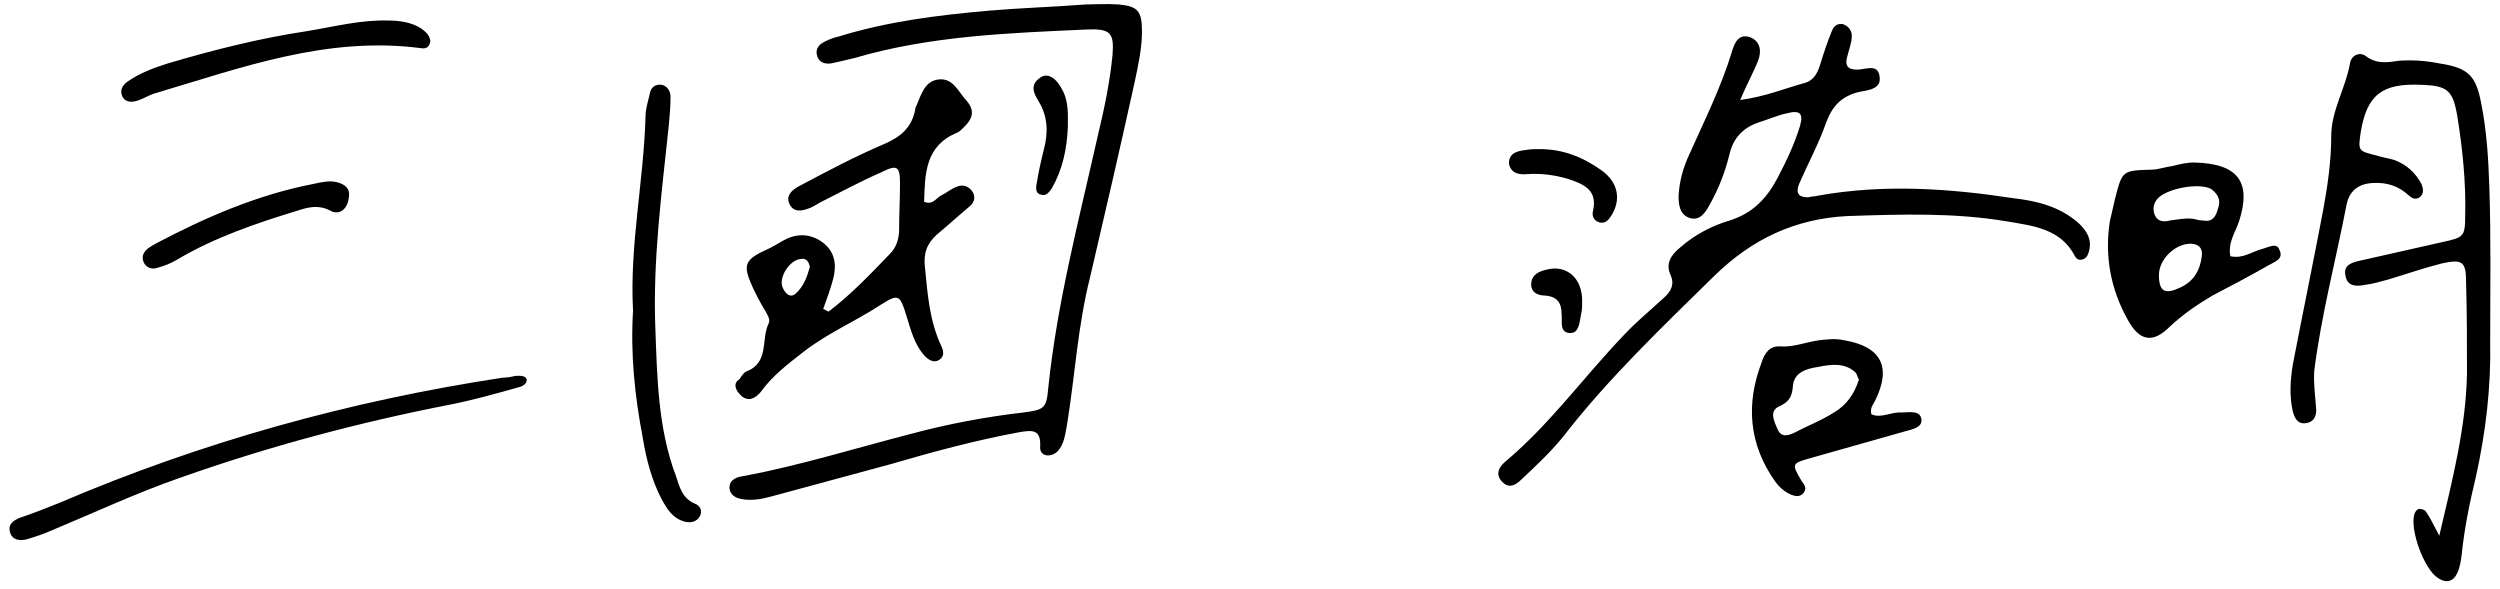
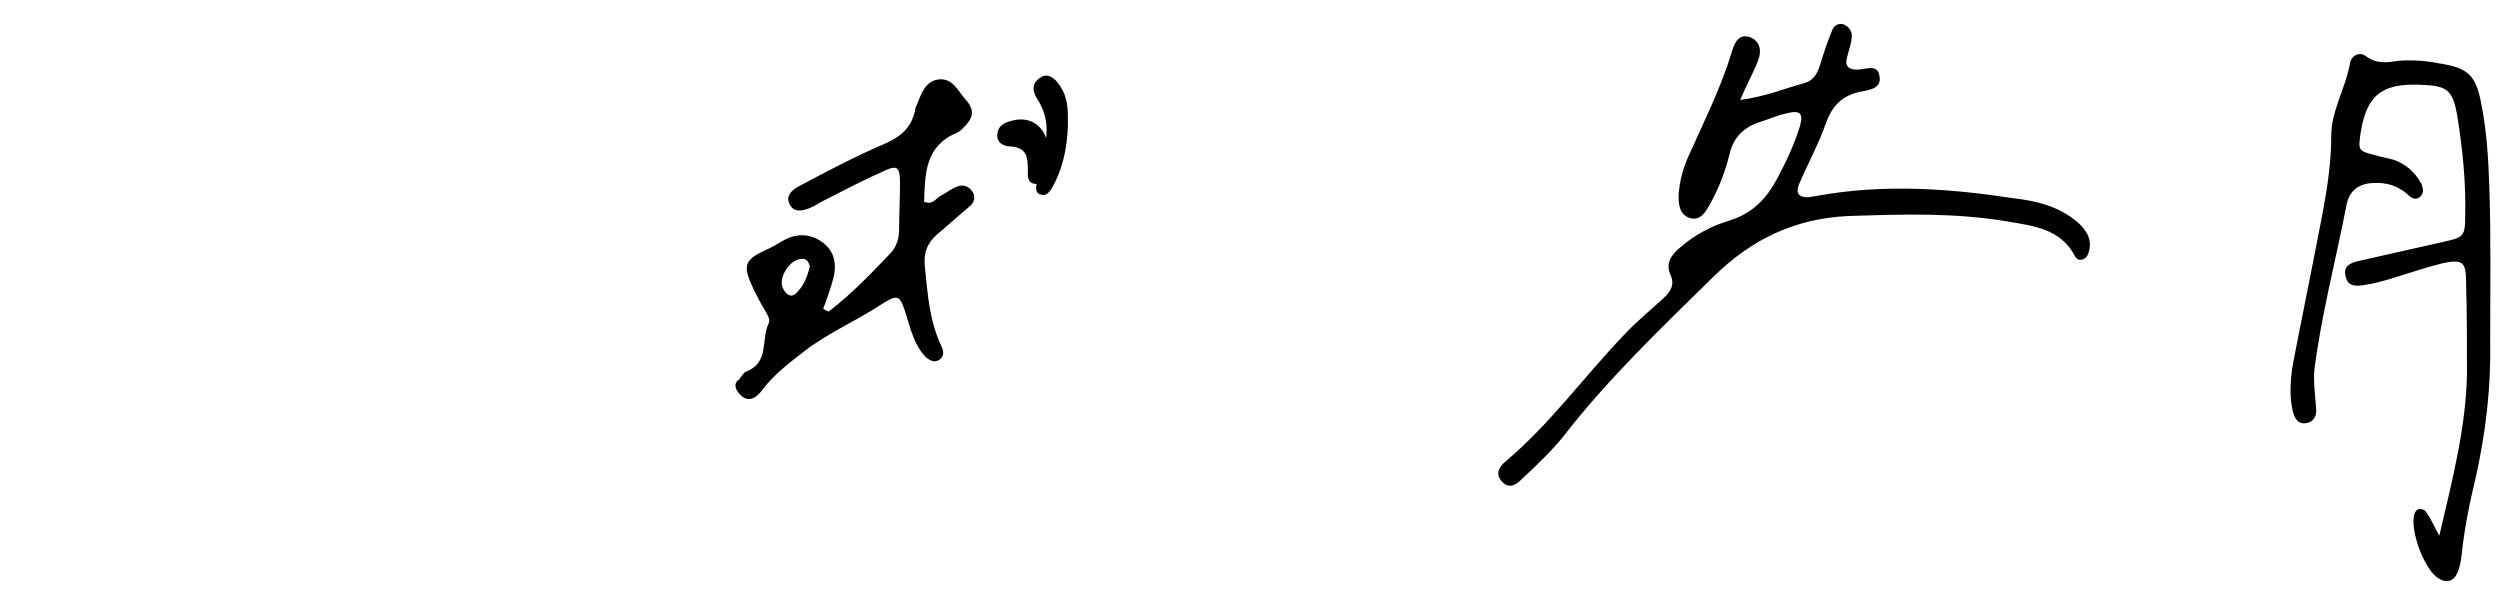
<svg xmlns="http://www.w3.org/2000/svg" viewBox="0 0 280 66">
  <path d="M232.7 24.9c-2.1-1.8-4.6-2.4-7.2-2.7-7.2-1.1-14.5-1.6-21.8-.3-.4.1-.8.1-1.2.2-1.1 0-1.4-.5-1-1.5 1-2.3 2.2-4.5 3-6.8.7-1.9 1.7-3 3.7-3.5 1-.2 2.6-.3 2.3-1.8-.2-1.4-1.6-.7-2.5-.7-1.1 0-1.4-.5-1.1-1.5.2-.8.5-1.5.5-2.3 0-.6-.4-1.1-1-1.3-.6-.1-1 .2-1.2.7-.5 1.2-.9 2.4-1.3 3.7-.3 1-.7 1.9-1.8 2.2-2.2.6-4.3 1.5-7.2 1.9.8-1.9 1.5-3.1 2-4.4.4-1 .3-2.1-.8-2.6-1.3-.5-1.8.5-2.1 1.5-1.2 4-3.1 7.8-4.8 11.6-.7 1.5-1.1 3-1.2 4.6 0 1 .1 2.1 1.2 2.5 1.2.4 1.8-.6 2.3-1.5 1-1.8 1.7-3.6 2.2-5.6.4-1.8 1.5-3 3.3-3.6 1-.3 2.1-.8 3.1-1 1.5-.4 1.9 0 1.5 1.4-.6 2-1.5 3.9-2.5 5.8-1.2 2.3-2.8 4-5.4 4.8-2 .6-3.9 1.6-5.5 3-1 .8-1.7 1.8-1.1 3.1.5 1.1 0 1.9-.8 2.6-1.5 1.4-3 2.6-4.4 4.1-4.5 4.7-8.3 10-13.3 14.2-.7.6-1.1 1.3-.5 2.1.8 1 1.6.6 2.3-.1 1.6-1.5 3.2-3 4.6-4.7 5.1-6.6 11.1-12.3 17-18.1 4.2-4.1 9-6.4 14.9-6.7 6-.2 12-.4 17.9.6 2.9.5 6 .8 7.6 3.9.2.4.6.5 1 .3s.5-.6.6-1c.3-1.3-.4-2.3-1.3-3.1zM278.8 20.8c-.1-3.1-.3-6.2-.9-9.2-.6-3.2-1.5-4-4.7-4.5-1.5-.3-3-.4-4.5-.3-1.3.2-2.5.4-3.7-.5-.8-.6-1.7 0-1.8.8-.5 2.8-2.1 5.3-2.1 8.1s-.4 5.6-.9 8.3c-1.1 5.8-2.3 11.6-3.4 17.3-.3 1.8-.4 3.6 0 5.3.2.7.5 1.4 1.4 1.3 1-.1 1.3-.9 1.2-1.7-.1-1.4-.3-2.8-.2-4.2.8-6.3 2.4-12.3 3.6-18.5.3-1.6 1.3-2.4 2.9-2.5 1.6-.1 2.9.3 4.1 1.4.4.4.9.5 1.3.1s.3-.9.1-1.4c-.7-1.3-1.7-2.2-3.1-2.7-.7-.2-1.4-.3-2-.5-2-.5-2-.5-1.7-2.6.7-4.2 2.4-5.5 6.8-5.3 2.9.1 3.5.6 4 3.4.6 3.7 1 7.5.9 11.3 0 2.3-.2 2.4-2.5 2.9l-9.3 2.1c-.9.2-1.9.5-1.6 1.7.2 1.2 1.2 1.2 2.2 1 .9-.1 1.8-.4 2.6-.6 2-.6 4-1.3 6-1.8 2.3-.5 2.7-.2 2.7 2.1.1 3.4.1 6.8.1 10.2-.1 6-1.6 11.8-3.1 18.2-.7-1.3-1-2-1.5-2.7-.1-.2-.5-.3-.7-.3-.3 0-.5.3-.6.6-.5 1.8 1.1 6.1 2.6 7.1 1 .7 1.8.4 2.2-.5.3-.6.4-1.3.5-2 .3-3 .9-5.9 1.6-8.8 1.1-5 1.7-10 1.6-15.1 0-6 .1-11.8-.1-17.5zM83.1 44.4c.8.6 1.5.2 2.1-.5 1.3-1.8 3-3.1 4.8-4.5 2.7-2.1 5.8-3.4 8.7-5.3 1.9-1.2 2.1-1.1 2.8 1.2.5 1.6.9 3.3 2.1 4.6.4.4 1 .8 1.6.4.6-.4.5-1 .2-1.6-1.3-2.8-1.5-5.7-1.8-8.7-.2-1.6.2-2.7 1.3-3.7 1.2-1 2.4-2.1 3.6-3.1.5-.4.8-.9.5-1.6-.4-.7-1.1-1-1.8-.7-.6.2-1.2.7-1.8 1-.6.3-.9 1.1-1.9.7.1-3.1.1-6.2 3.6-7.7.3-.1.5-.3.7-.5 1.3-1.2 1.4-2.1.3-3.3-.8-.9-1.4-2.4-3-2.2-1.5.2-1.9 1.6-2.4 2.8-.1.2-.2.4-.2.6-.4 2-1.6 3-3.4 3.8-3.3 1.4-6.5 3.1-9.7 4.8-.7.4-1.4 1-1 1.9.5 1.1 1.5.8 2.3.5.5-.2.9-.5 1.3-.7 2.2-1.1 4.4-2.3 6.7-3.3 1.8-.9 2.1-.7 2.1 1.3 0 1.7-.1 3.4-.1 5.1 0 1-.3 2-1 2.7-2.2 2.3-4.4 4.6-6.9 6.5l-.6-.3c.4-1.1.8-2.2 1.1-3.3.4-1.5.3-3-1.1-4.1-1.3-1-2.8-1.1-4.2-.4-.6.3-1.2.7-1.8 1-2.9 1.3-3.1 1.8-1.8 4.6.4.8.8 1.6 1.3 2.4.2.4.6.9.4 1.4-.9 1.8.1 4.4-2.5 5.4-.3.1-.6.6-.8.9-.7.4-.5 1.2.3 1.9zM89.7 29c.6-.1.9.3 1 .9-.3 1.1-.7 2.2-1.6 3-.6.5-1.1 0-1.4-.6-.6-1.1.7-3.2 2-3.3z" />
-   <path d="M125.3.5c-1.4-.1-2.8 0-3.7 0-4 .3-7.5.4-10.9.7-5.7.5-11.3 1.2-16.8 2.9-.5.1-1 .3-1.4.5-.7.3-1.2.8-1 1.6.2.8.9 1 1.6.9.9-.2 1.8-.4 2.6-.6 8.5-2.5 17.3-2.8 26.1-3.2 2.6-.1 3 .4 2.8 2.9-.3 3-.9 5.9-1.6 8.8-2.1 9.4-4.6 18.8-5.6 28.5-.2 2.2-.4 2.4-2.8 2.7-4.3.5-8.5 1.3-12.6 2.4-6.2 1.6-12.3 3.5-18.6 4.7-.2 0-.4.1-.6.1-.6.2-1.1.5-1.1 1.2 0 .8.7 1.2 1.4 1.3 1.1.2 2.2 0 3.3-.3 4.4-1.2 8.9-2.4 13.3-3.6 4.8-1.4 9.6-2.7 14.5-3.6 1.3-.2 2.4-.4 2.3 1.6-.1 1.1 1.1 1.3 1.9.6.8-.8.9-2 1.1-3 .9-5.5 1.2-11.1 2.6-16.6 1.7-7.3 3.4-14.6 5-21.9.4-1.9.8-3.7.8-5.6 0-2.3-.5-2.8-2.6-3zM253.3 27.9c-1.1.3-2.1 1.1-3.5.8-.3-1.6.6-2.7 1-4 1.3-4.1.1-6.4-5.1-6.5-.8 0-1.6.2-2.4.4-.8.1-1.6.4-2.3.4-3.3.1-3.3.1-4.1 3.2-.2.9-.4 1.7-.6 2.6-.6 3.9.1 7.6 2 11 1.3 2.4 2.8 2.7 4.7.8 1.5-1.4 3.1-2.5 4.8-3.5 2.1-1.1 4.2-2.2 6.3-3.4.7-.4 1.7-.7 1.2-1.7-.3-.9-1.2-.3-2-.1zm-9.1 4.3c-1.7.8-2.4.5-2.4-1.4 0-1.8 1.9-3.6 3.7-3.5.9.1 1.2.6 1.1 1.4-.2 1.6-.9 2.8-2.4 3.5zm4.2-8.8c-.2.8-.6 1.5-1.6 1.3-.4 0-.8-.1-1.2-.2-.9-.1-1.8.1-2.6.2-.7.2-1.4.1-1.7-.7-.2-.6-.1-1.2.3-1.7 1-1.2 4.8-1.9 6.1-1.1.9.7 1 1.4.7 2.2zM213 46.2c-1.2-.1-2.3.7-3.4.2-.2-.7.2-1.1.4-1.5 1.9-3.8.7-6.1-3.5-6.8-.9-.2-1.8-.1-2.7 0-1.5.2-2.9.8-4.4.7-1.2-.1-1.8.8-2.1 1.8-1.8 4.7-1.4 9.2 1.5 13.3.5.7 1.1 1.2 1.8 1.5.5.2 1 .3 1.4-.2.4-.5.1-.9-.2-1.3-1.2-2-1.1-2 1-2.6 3.5-1 7.1-2 10.6-3 .7-.2 1.9-.4 1.8-1.3-.1-1.1-1.4-.8-2.2-.8zm-7.6 0c-1.4.9-3 1.5-4.5 2.3-.7.3-1.4.5-1.8-.4-.4-.9-1-2.1.2-2.6 1.1-.5 1.4-1.1 1.5-2.2.1-1.6 1.5-2 2.8-2.2 1.5-.3 3-.5 4.2.6.2.2.2.5.4.8-.5 1.6-1.4 2.9-2.8 3.7zM57.7 42.1c-.4.1-.9.2-1.4.2-17.1 2.6-33.7 7.2-49.6 14-1.5.6-3 1.2-4.5 1.7-.7.3-1.3.7-1.1 1.5.2 1 1.1 1.1 1.9.9 1-.3 1.9-.6 2.8-1 4.8-2 9.5-4.2 14.4-5.9 9.9-3.5 20-6.2 30.3-8.2 2.5-.5 5-1.2 7.5-1.9.4-.1 1-.3 1-.9-.2-.5-.8-.4-1.3-.4zM77.8 56.4c-1.4-.6-1.7-1.9-2.1-3.1-2-5.3-2.1-11-2.3-16.5-.3-7.6.7-15.1 1.5-22.7.1-1.1.2-2.2.2-3.3 0-.6-.4-1.2-1-1.3-.7-.1-1.2.3-1.3.9-.2.9-.5 1.8-.5 2.6-.2 7.3-1.8 14.5-1.4 21.8-.3 4.9.2 9.6 1.1 14.3.4 2.4 1 4.7 2.1 6.8.6 1.1 1.2 2.1 2.5 2.5.7.2 1.4.1 1.8-.6.3-.6 0-1.2-.6-1.4zM15.3 11.3c.7-.2 1.3-.6 1.9-.8C27 7.6 36.6 4 47.2 5.4c.6.1.9-.2 1-.8-.1-.7-.5-1-1-1.4-1.1-.7-2.4-.9-3.7-.9-3.1-.1-6.1.7-9.2 1.2-5.3.8-10.4 2.1-15.5 3.6-1.6.5-3.2 1.1-4.6 2.1-.5.4-.8.9-.5 1.6.3.6.9.7 1.6.5zM35.1 20.6c-6.2 1.2-12 3.7-17.5 6.6-.4.2-.7.4-1 .6-.5.4-.8.9-.5 1.6.3.6.9.8 1.5.6.8-.2 1.5-.5 2.2-.9 4.2-2.5 8.9-4.1 13.5-5.5 1.2-.4 2.4-.7 3.7 0 1.1.6 2.1-.3 2.1-1.9 0-.6-.5-1.1-1.4-1.3-.8-.2-1.7 0-2.6.2zM171.1 19.5c1.5-.1 3 .1 4.4.5 1.8.6 3.5 1.2 2.9 3.7-.1.5.1 1 .7 1.2.7.2 1.1-.3 1.4-.8 1.1-1.8.7-3.7-1.1-5-2.1-1.5-4.3-2.4-7-2.4-.5 0-1 0-1.5.1-.9.1-1.9.3-1.9 1.5.2 1.1 1.1 1.3 2.1 1.2z" />
-   <path d="M116.1 20.6c-.1.5-.1 1.1.5 1.2.6.2.9-.3 1.2-.7 1.2-2.1 1.7-4.4 1.8-6.9 0-1.4.1-2.8-.6-4.1-.7-1.4-1.7-2-2.5-1.4-1.2.8-.7 1.8-.2 2.6 1.1 1.8 1.1 3.6.6 5.5-.3 1.2-.6 2.5-.8 3.8zM175.9 37.3c1 0 1-1.3 1.2-2.2.1-.4.1-.8.1-1.2.1-2.7-1.7-4.3-4-3.7-.8.2-1.6.5-1.7 1.5-.1 1 .7 1.4 1.5 1.4 1.4.1 1.9.8 1.9 2.1.1.8-.3 2.1 1 2.1z" />
+   <path d="M116.1 20.6c-.1.5-.1 1.1.5 1.2.6.2.9-.3 1.2-.7 1.2-2.1 1.7-4.4 1.8-6.9 0-1.4.1-2.8-.6-4.1-.7-1.4-1.7-2-2.5-1.4-1.2.8-.7 1.8-.2 2.6 1.1 1.8 1.1 3.6.6 5.5-.3 1.2-.6 2.5-.8 3.8zc1 0 1-1.3 1.2-2.2.1-.4.1-.8.1-1.2.1-2.7-1.7-4.3-4-3.7-.8.2-1.6.5-1.7 1.5-.1 1 .7 1.4 1.5 1.4 1.4.1 1.9.8 1.9 2.1.1.8-.3 2.1 1 2.1z" />
</svg>